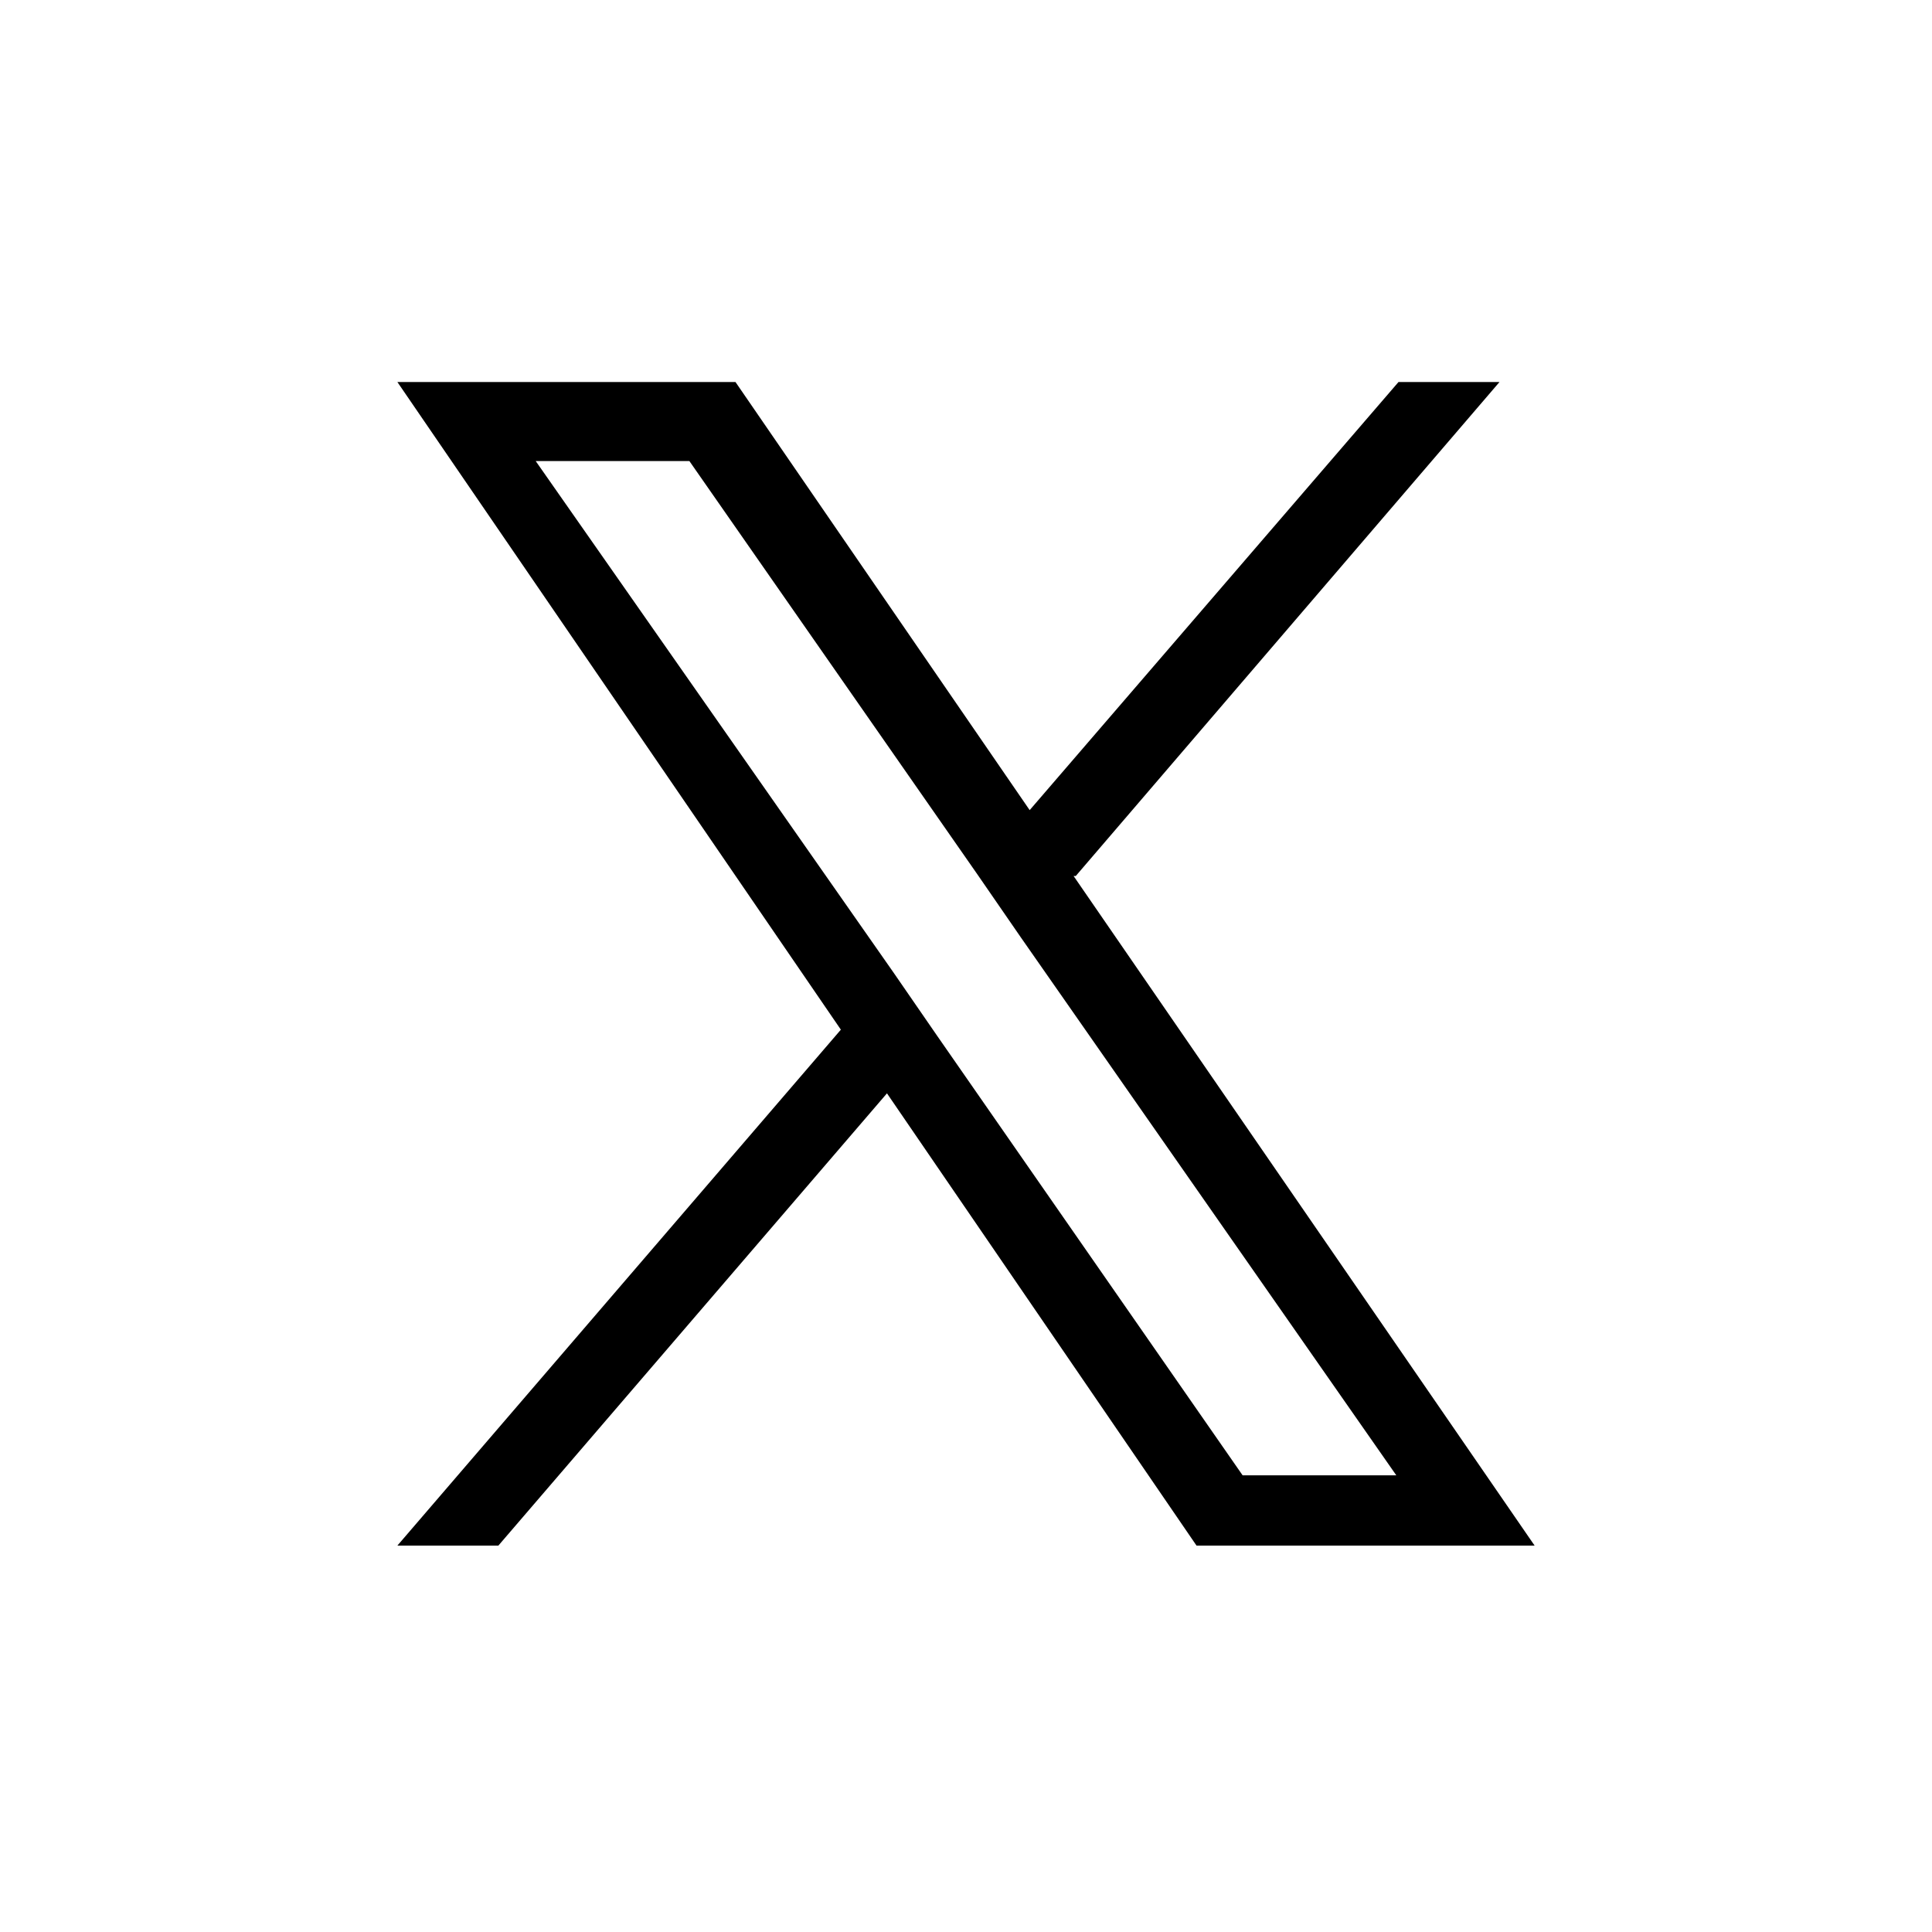
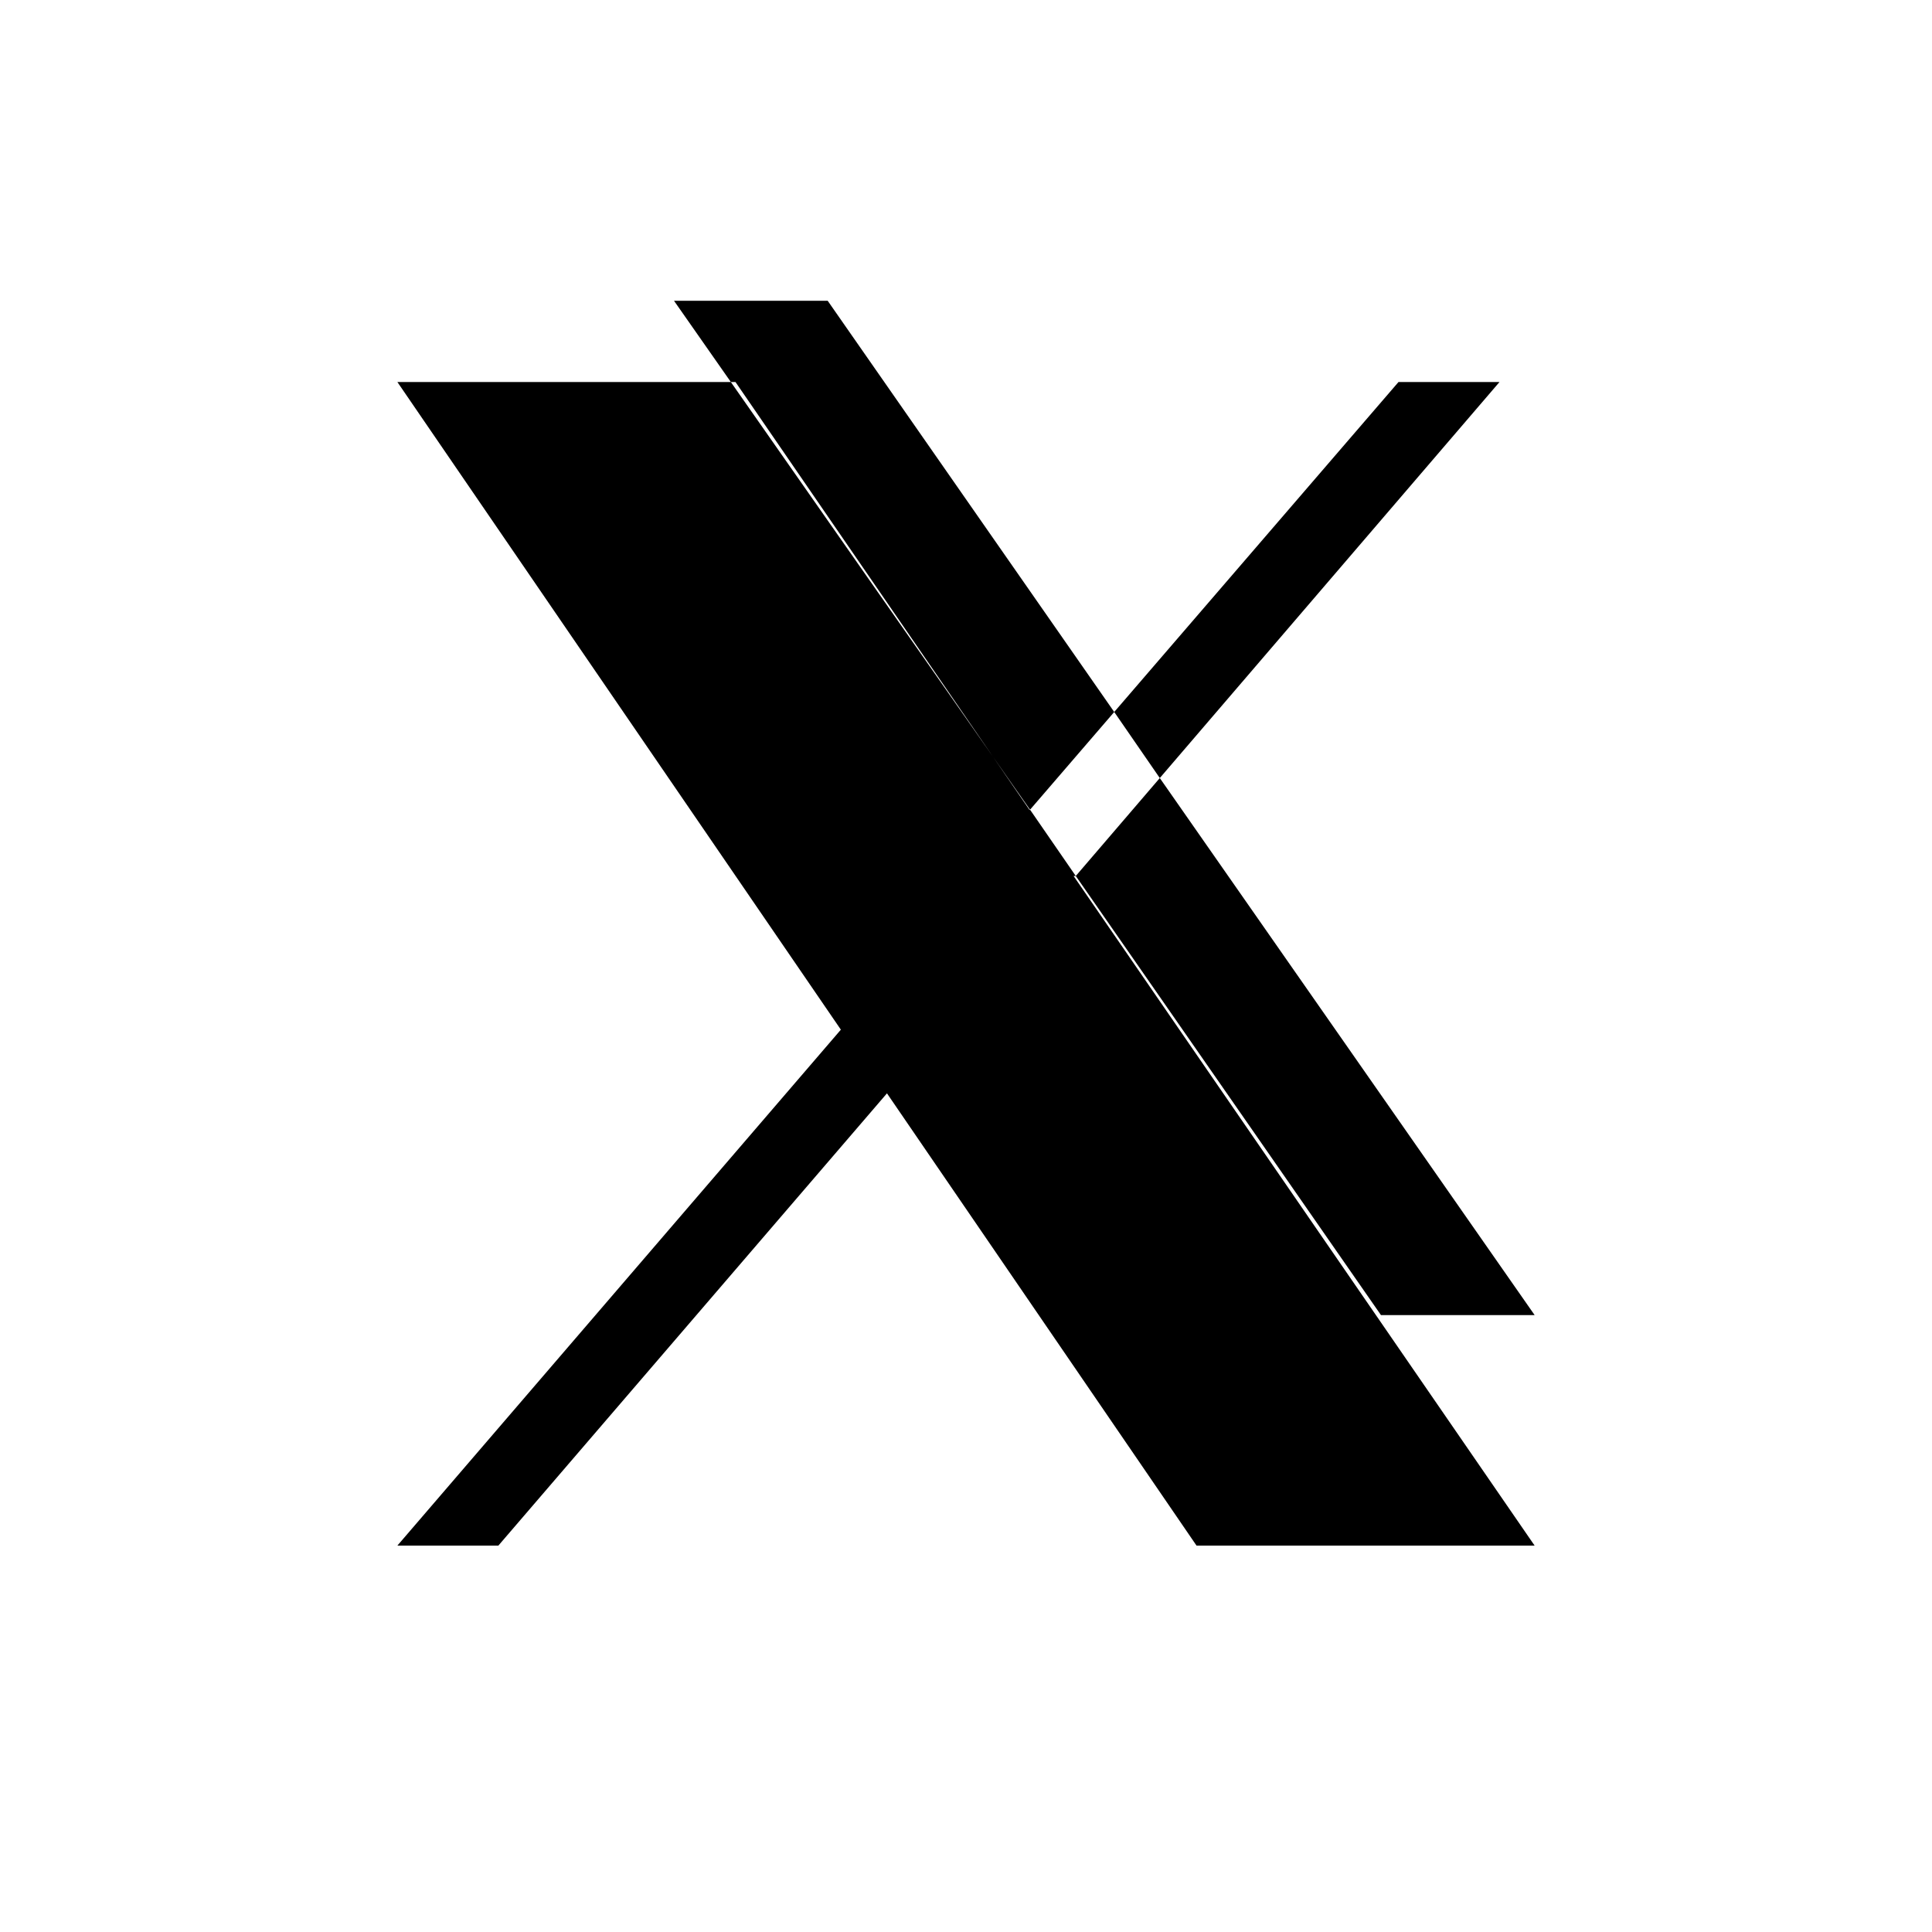
<svg xmlns="http://www.w3.org/2000/svg" id="a" version="1.1" viewBox="0 0 88 88">
  <defs>
    <style>
      .cls-1 {
        fill: #000;
        stroke-width: 0px;
      }
    </style>
  </defs>
-   <path class="cls-1" d="M49,39.9l19.3-22.5h-4.6l-16.8,19.5-13.4-19.5h-15.4l20.2,29.5-20.2,23.5h4.6l17.7-20.6,14.1,20.6h15.4l-21-30.5h0ZM42.7,47.2l-2-2.9-16.3-23.3h7l13.1,18.8,2,2.9,17.1,24.5h-7l-13.9-20h0Z" />
+   <path class="cls-1" d="M49,39.9l19.3-22.5h-4.6l-16.8,19.5-13.4-19.5h-15.4l20.2,29.5-20.2,23.5h4.6l17.7-20.6,14.1,20.6h15.4l-21-30.5h0Zl-2-2.9-16.3-23.3h7l13.1,18.8,2,2.9,17.1,24.5h-7l-13.9-20h0Z" />
</svg>